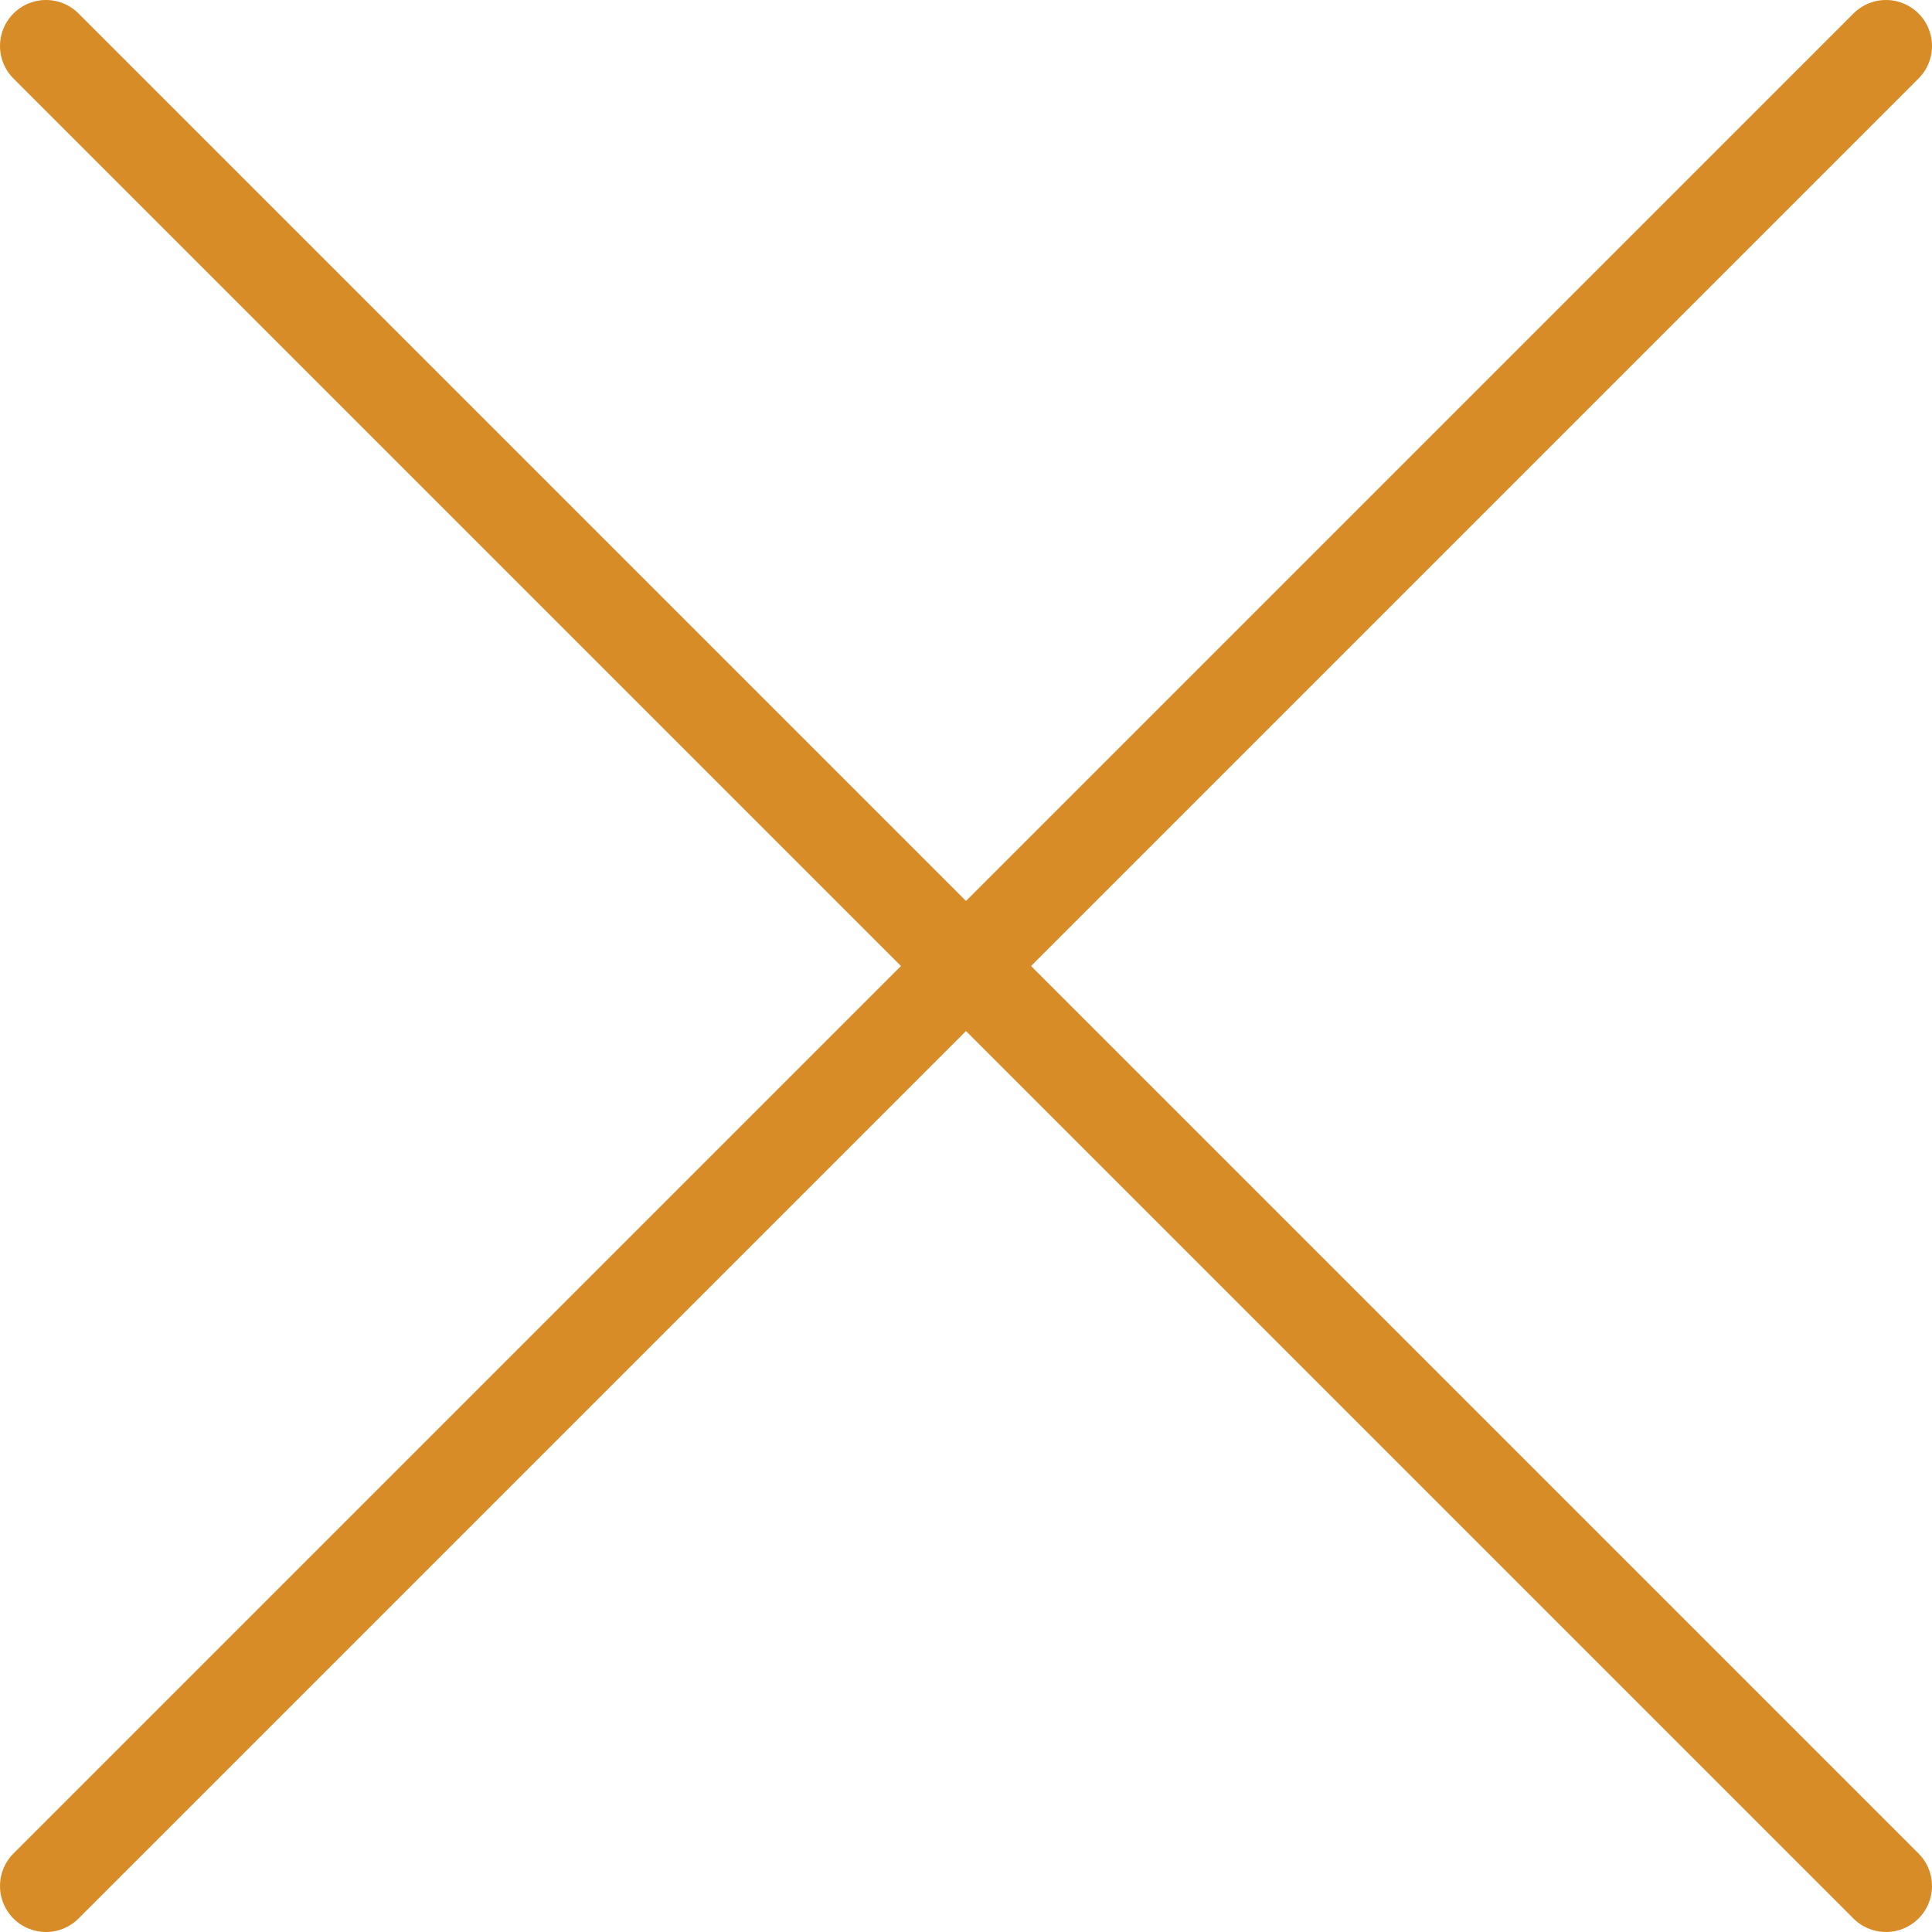
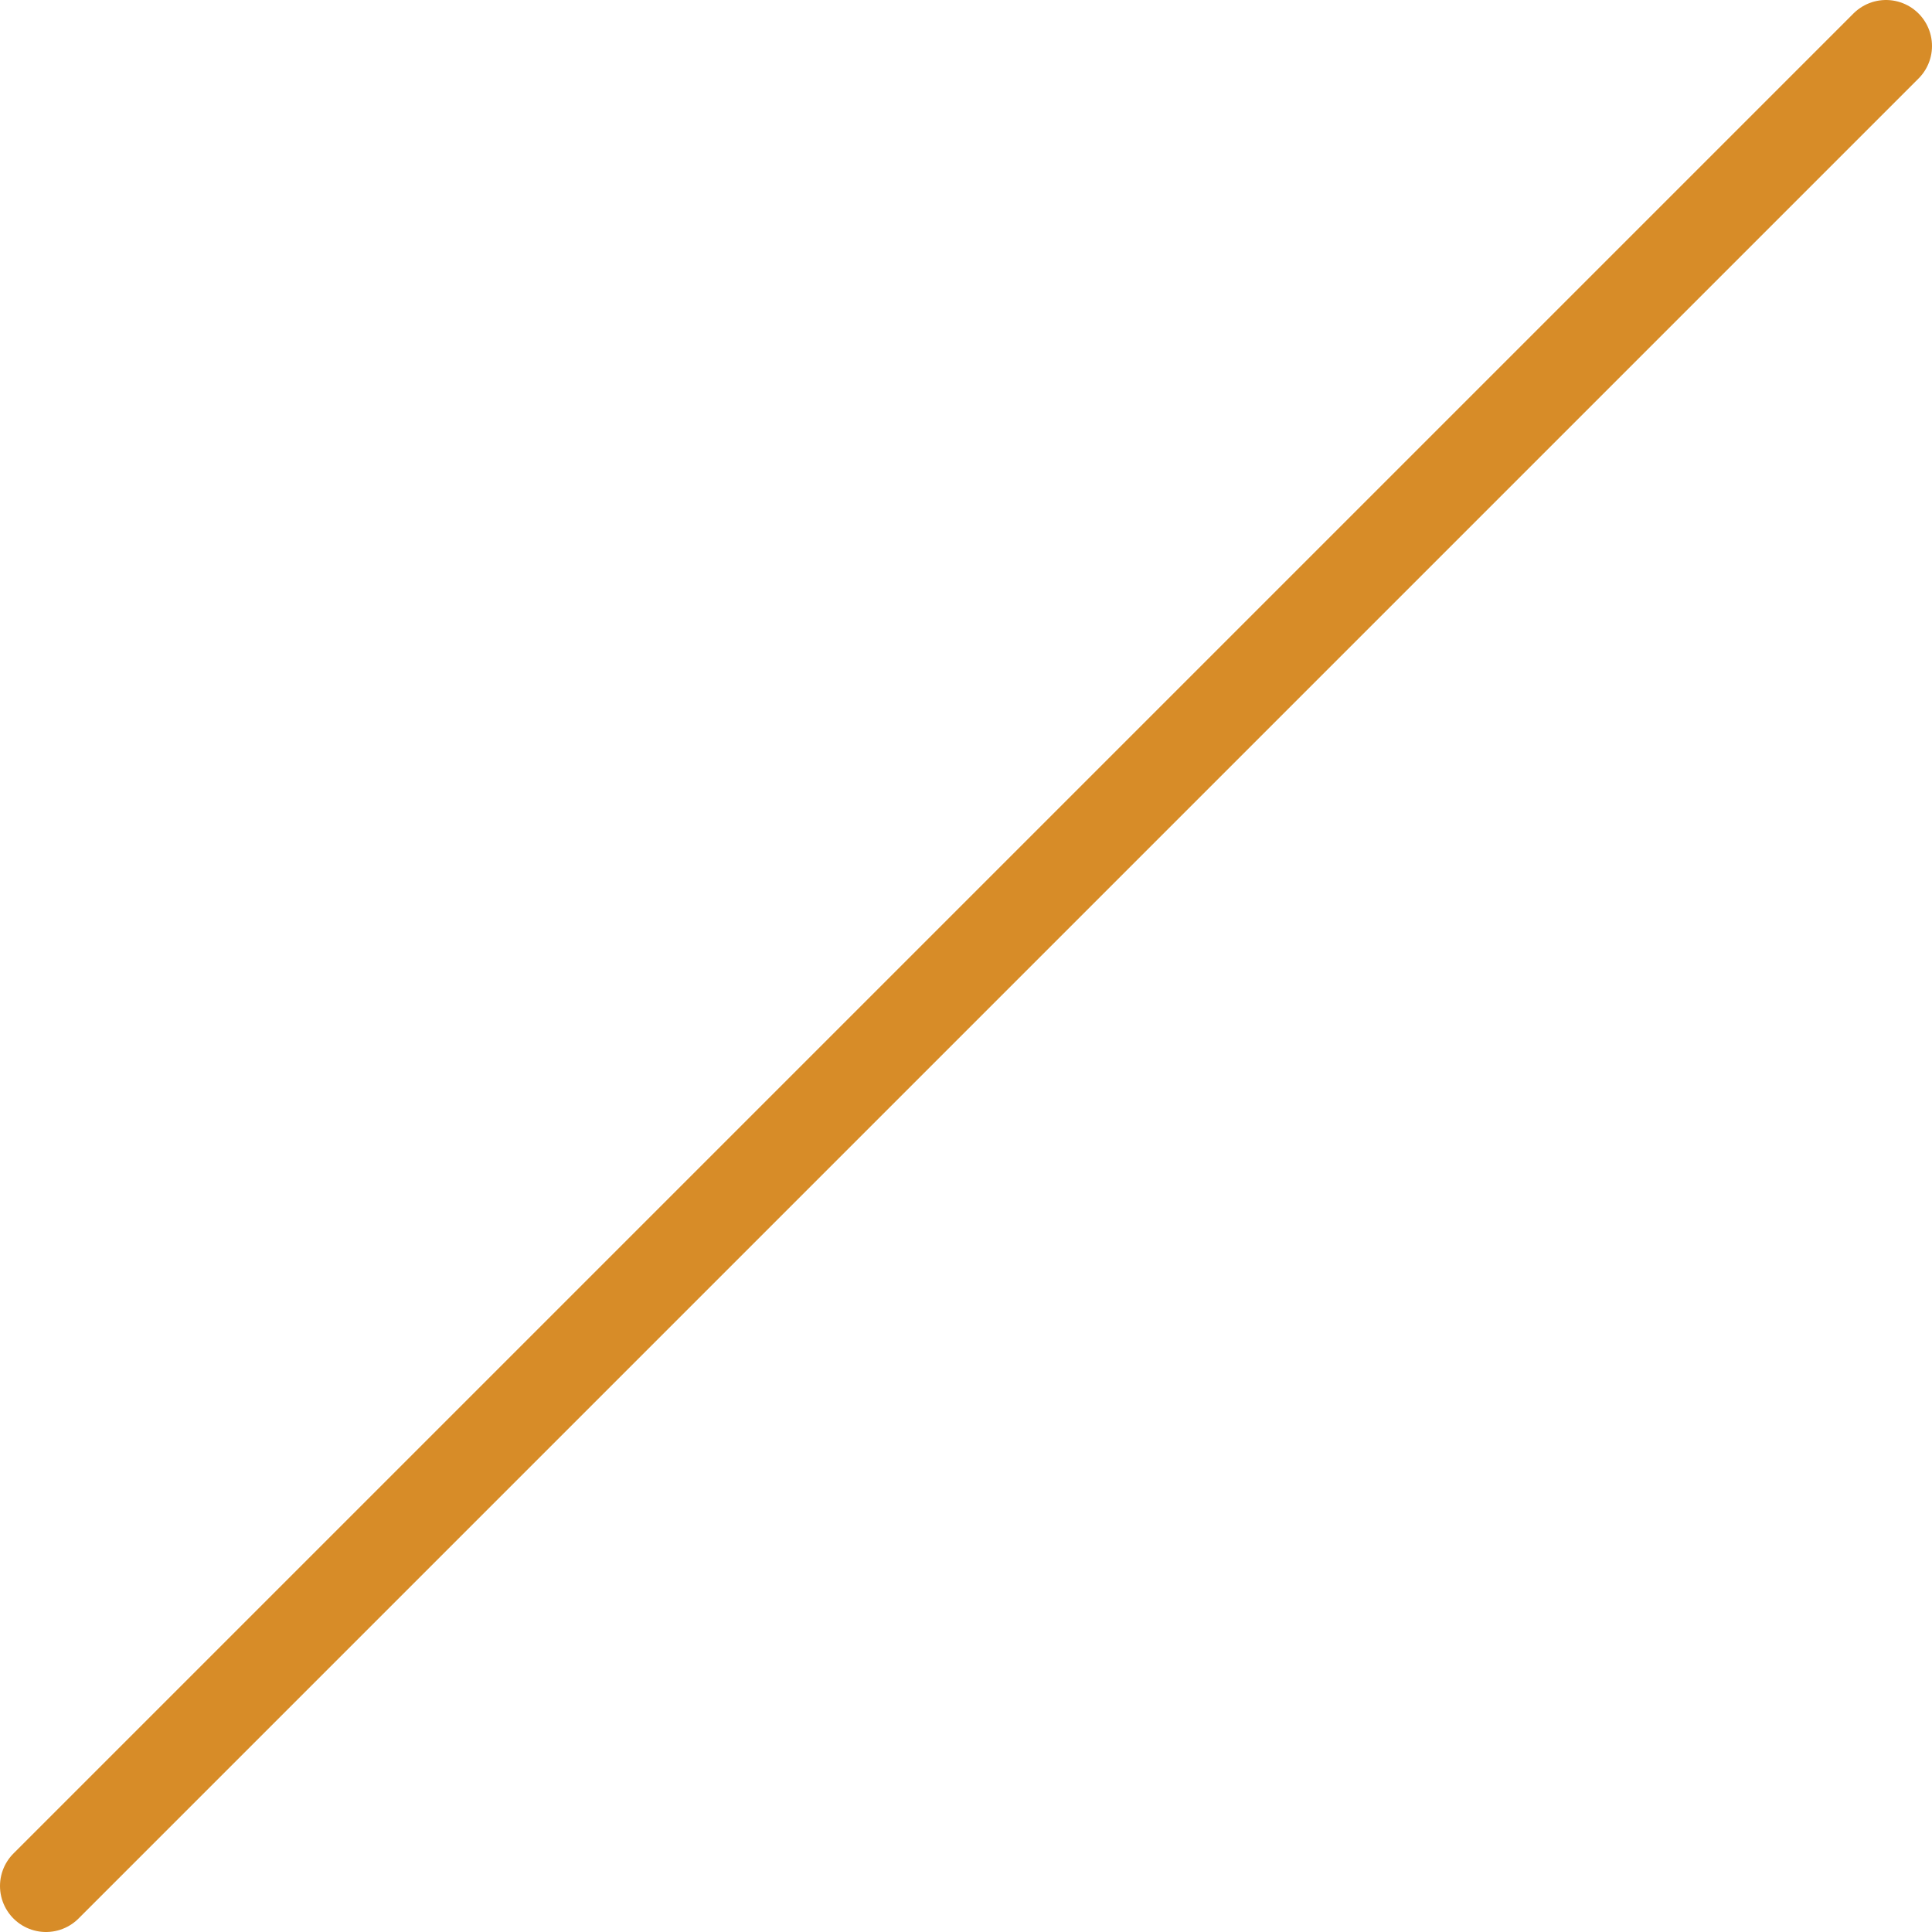
<svg xmlns="http://www.w3.org/2000/svg" width="42" height="42" viewBox="0 0 42 42" fill="none">
  <path d="M41 1L1 41" stroke="#D78C28" stroke-width="2" stroke-linecap="round" stroke-linejoin="round" />
-   <path d="M41 41L1 1" stroke="#D78C28" stroke-width="2" stroke-linecap="round" stroke-linejoin="round" />
</svg>